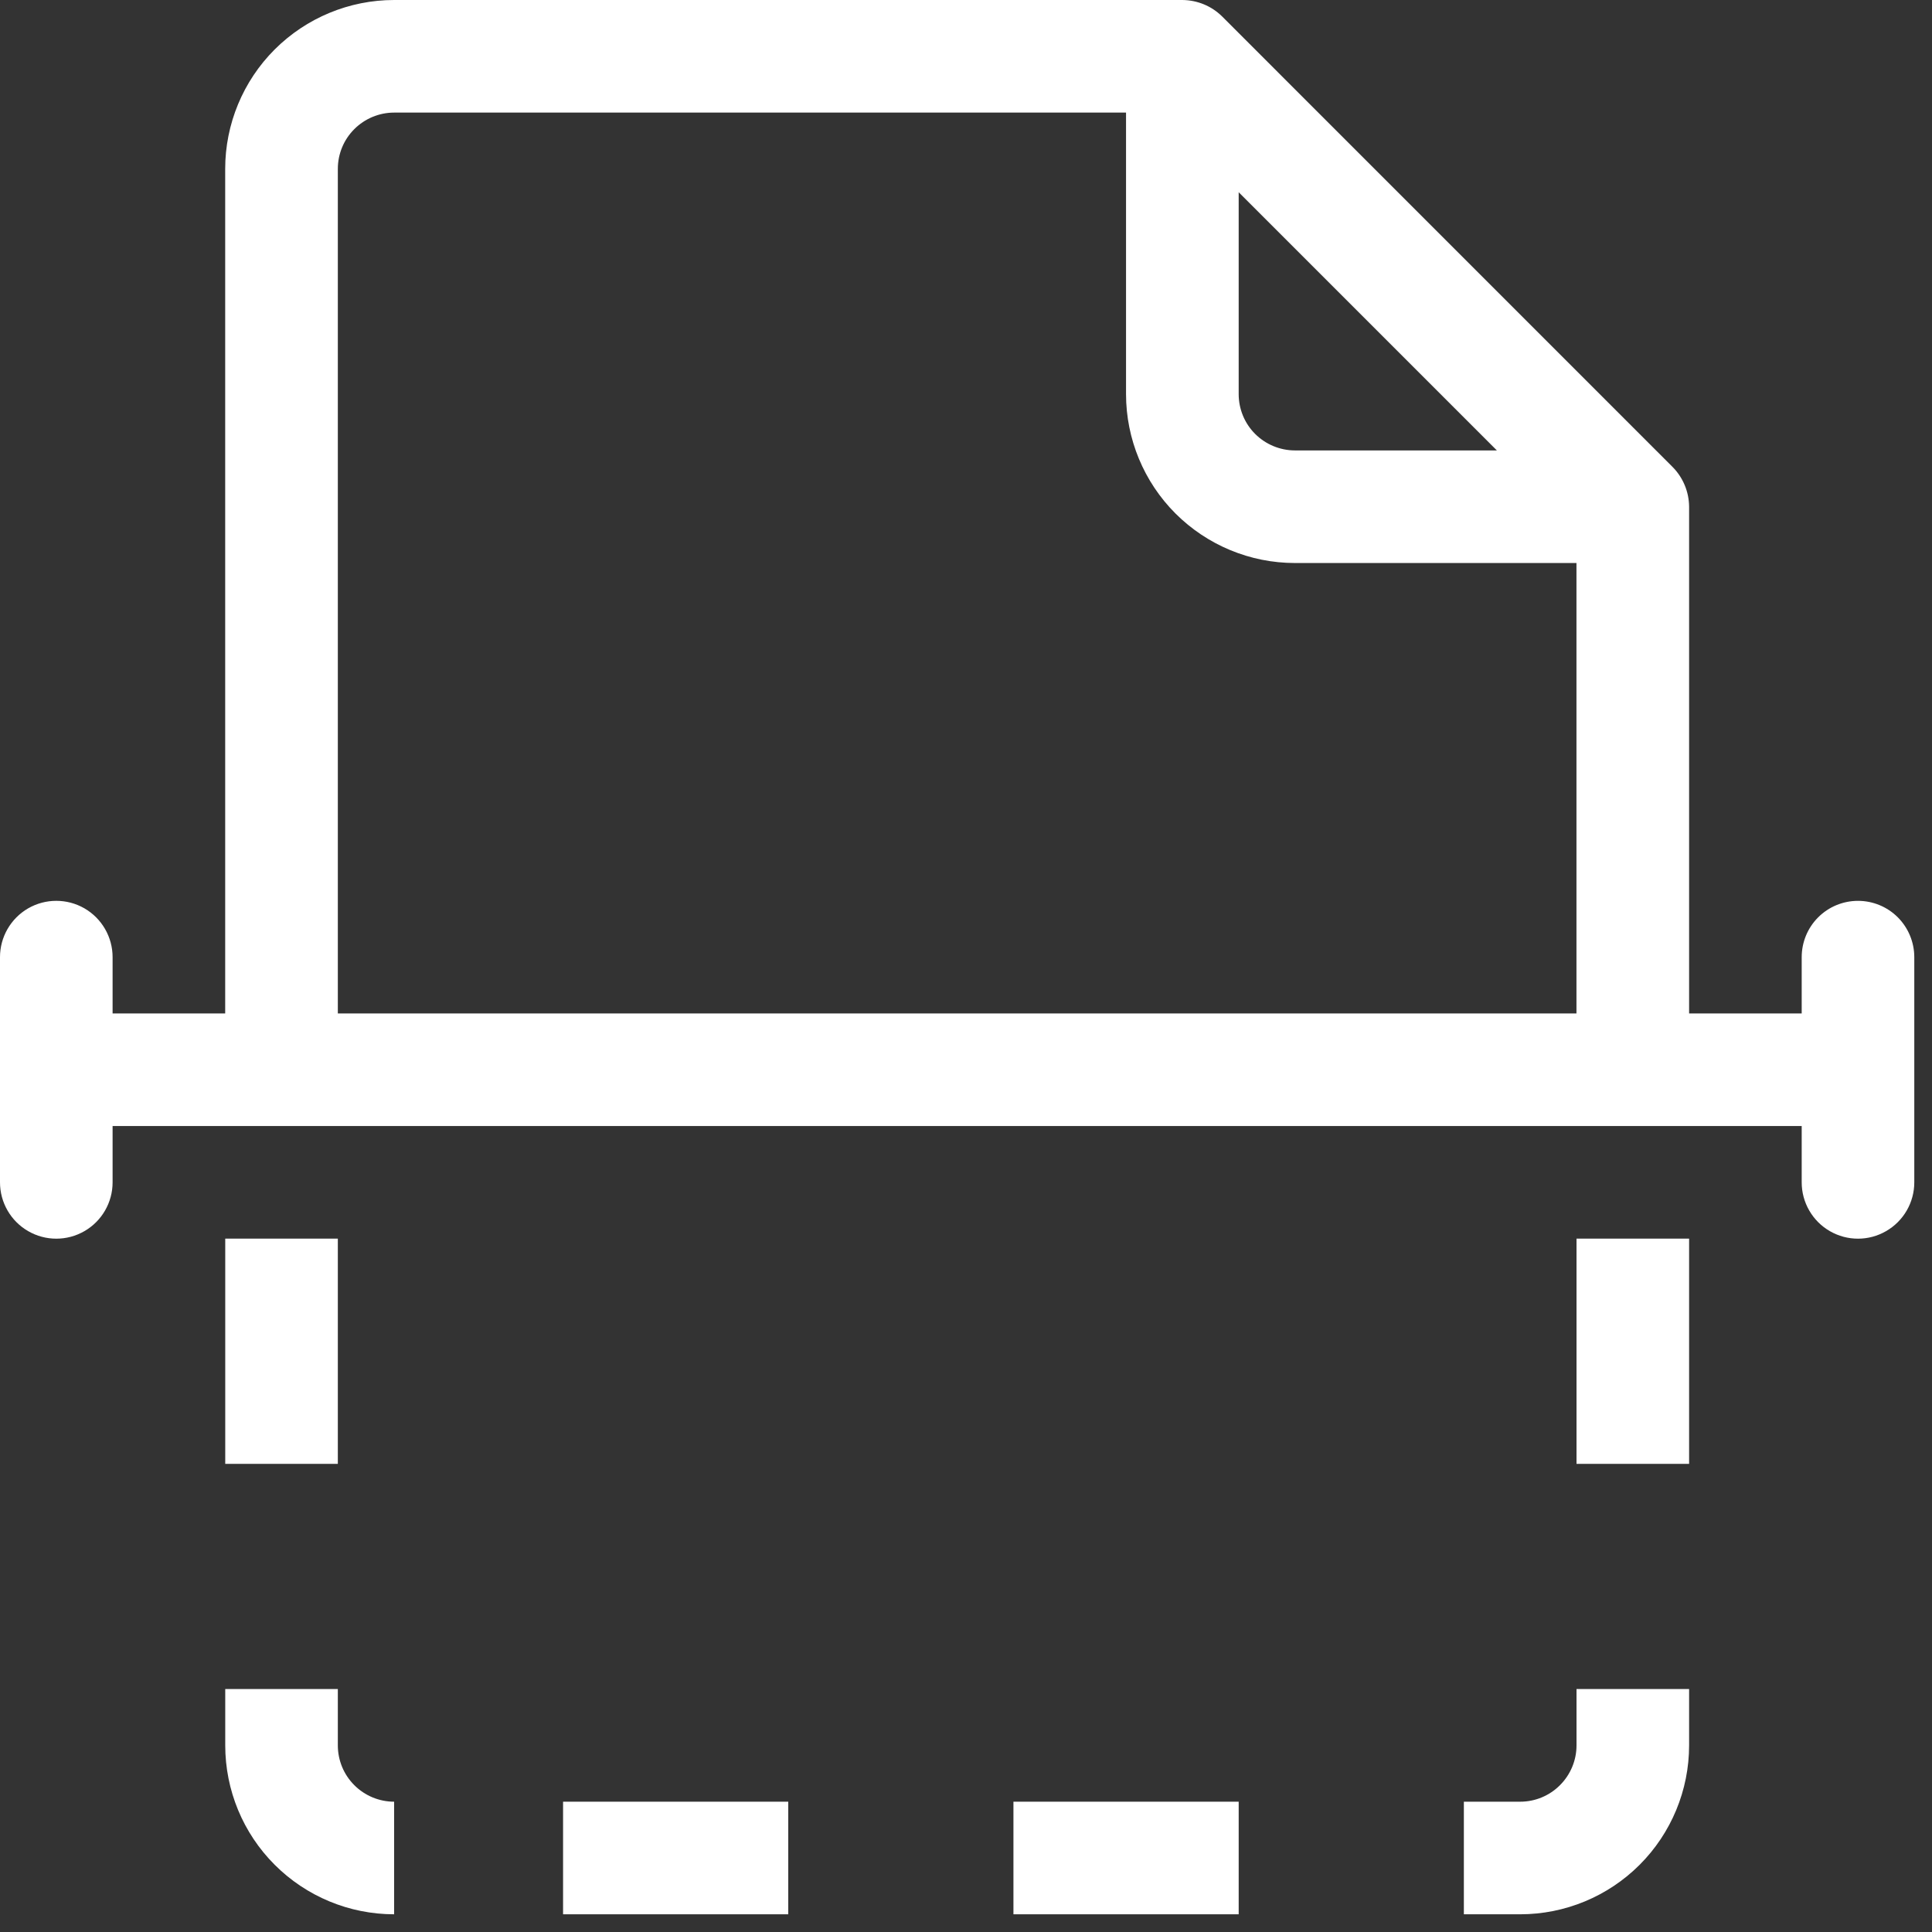
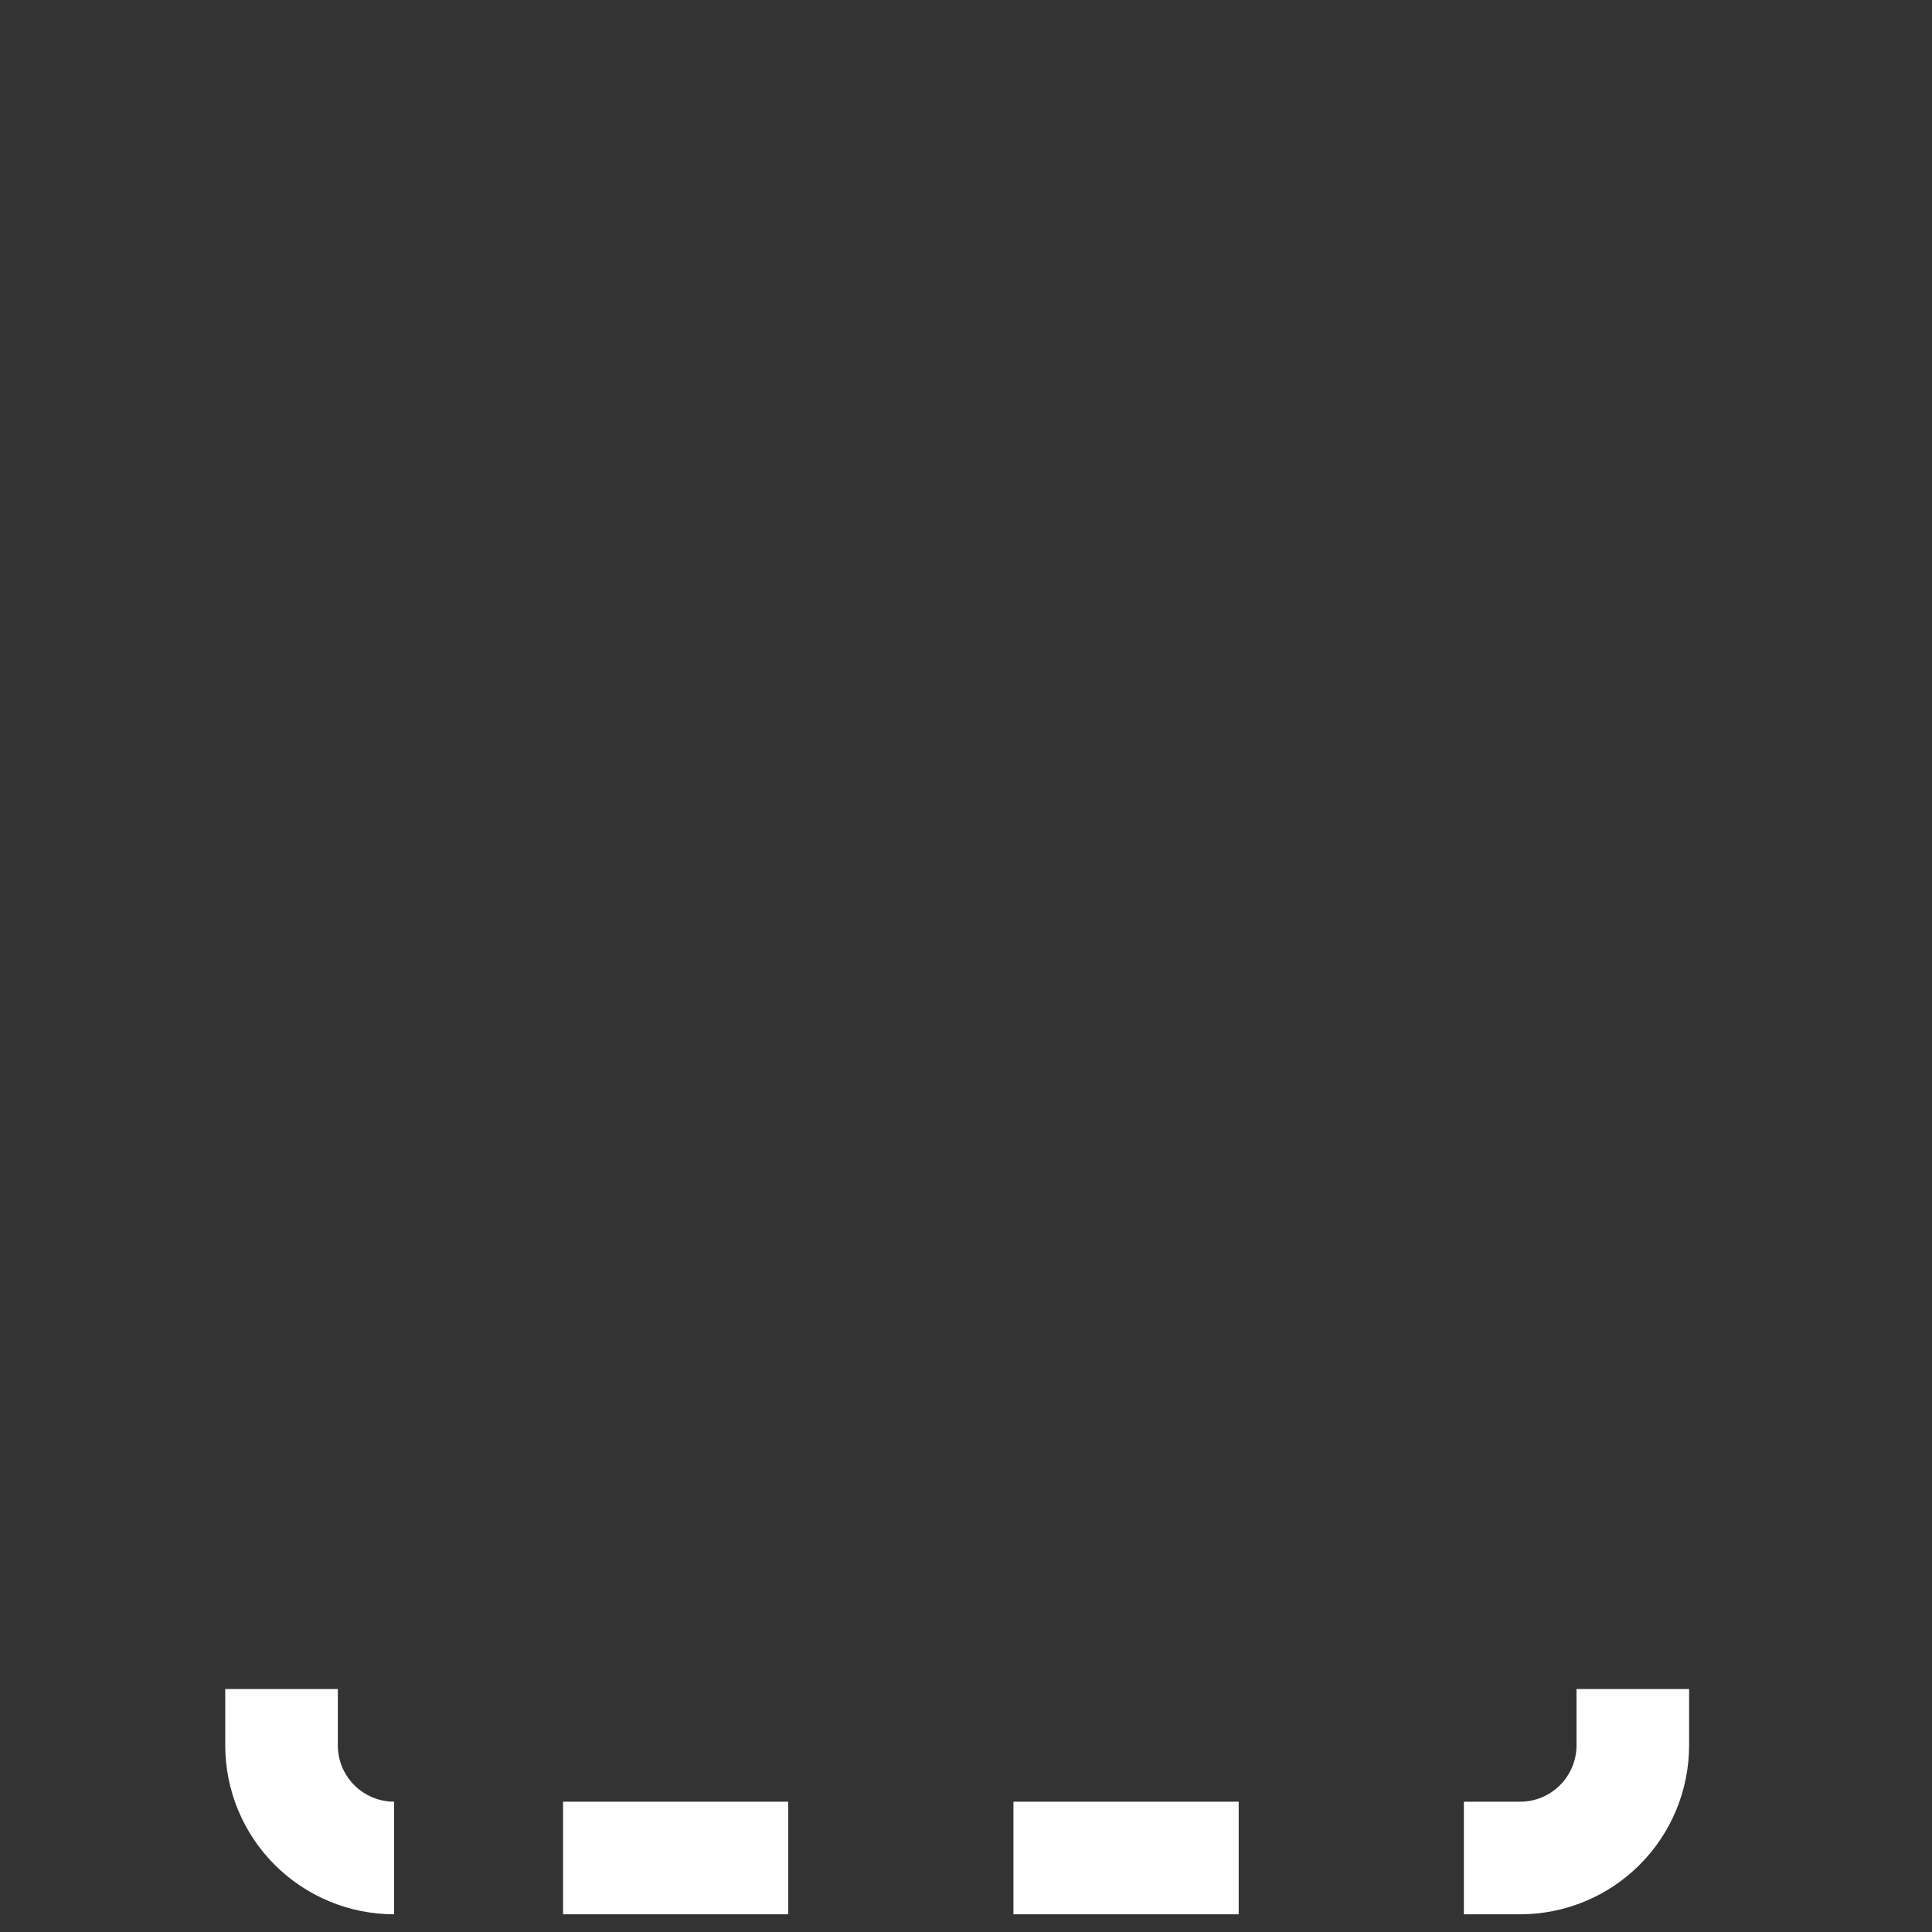
<svg xmlns="http://www.w3.org/2000/svg" width="36" height="36" viewBox="0 0 36 36" fill="none">
  <rect x="0" y="0" width="36" height="36" fill="#333333" stroke="none" />
-   <path d="M29.376 23.08H31.474V27.277H29.376V23.08Z" fill="white" />
  <path d="M29.376 32.523C29.376 32.801 29.265 33.067 29.068 33.264C28.872 33.461 28.605 33.572 28.327 33.572H27.277V35.67H28.327C29.161 35.67 29.962 35.338 30.552 34.748C31.142 34.158 31.474 33.357 31.474 32.522V31.473H29.376L29.376 32.523Z" fill="white" />
  <path d="M18.884 33.572H23.081V35.67H18.884V33.572Z" fill="white" />
  <path d="M10.492 33.572H14.688V35.67H10.492V33.572Z" fill="white" />
  <path d="M6.295 32.522V31.473H4.197V32.522C4.197 33.357 4.528 34.158 5.119 34.748C5.709 35.338 6.509 35.67 7.344 35.67V33.572C7.066 33.572 6.799 33.461 6.602 33.264C6.405 33.067 6.295 32.801 6.295 32.523L6.295 32.522Z" fill="white" />
-   <path d="M4.197 23.08H6.295V27.277H4.197V23.08Z" fill="white" />
-   <path d="M34.621 16.786C34.343 16.786 34.076 16.896 33.879 17.093C33.682 17.29 33.572 17.557 33.572 17.835V18.884H31.474V9.442C31.472 9.164 31.361 8.897 31.165 8.7L22.772 0.306H22.772C22.575 0.111 22.309 0.002 22.031 0H7.344C6.509 0 5.709 0.332 5.118 0.922C4.528 1.512 4.196 2.313 4.196 3.147V18.884H2.098V17.835C2.098 17.46 1.898 17.114 1.574 16.926C1.249 16.739 0.849 16.739 0.524 16.926C0.2 17.114 0 17.46 0 17.835V22.032C0 22.406 0.2 22.753 0.524 22.94C0.849 23.128 1.249 23.128 1.574 22.94C1.898 22.753 2.098 22.406 2.098 22.032V20.982H33.572V22.032C33.572 22.406 33.772 22.753 34.096 22.94C34.421 23.128 34.821 23.128 35.145 22.94C35.47 22.753 35.67 22.406 35.67 22.032V17.835C35.67 17.557 35.559 17.29 35.363 17.093C35.166 16.896 34.899 16.786 34.621 16.786L34.621 16.786ZM23.081 3.582L27.892 8.393H24.13C23.852 8.393 23.585 8.282 23.388 8.086C23.191 7.889 23.081 7.622 23.081 7.344L23.081 3.582ZM6.295 18.884V3.147C6.295 2.869 6.405 2.602 6.602 2.406C6.799 2.209 7.066 2.098 7.344 2.098H20.982V7.344C20.982 8.178 21.314 8.979 21.904 9.569C22.495 10.159 23.295 10.491 24.13 10.491H29.375V18.884L6.295 18.884Z" fill="white" />
</svg>